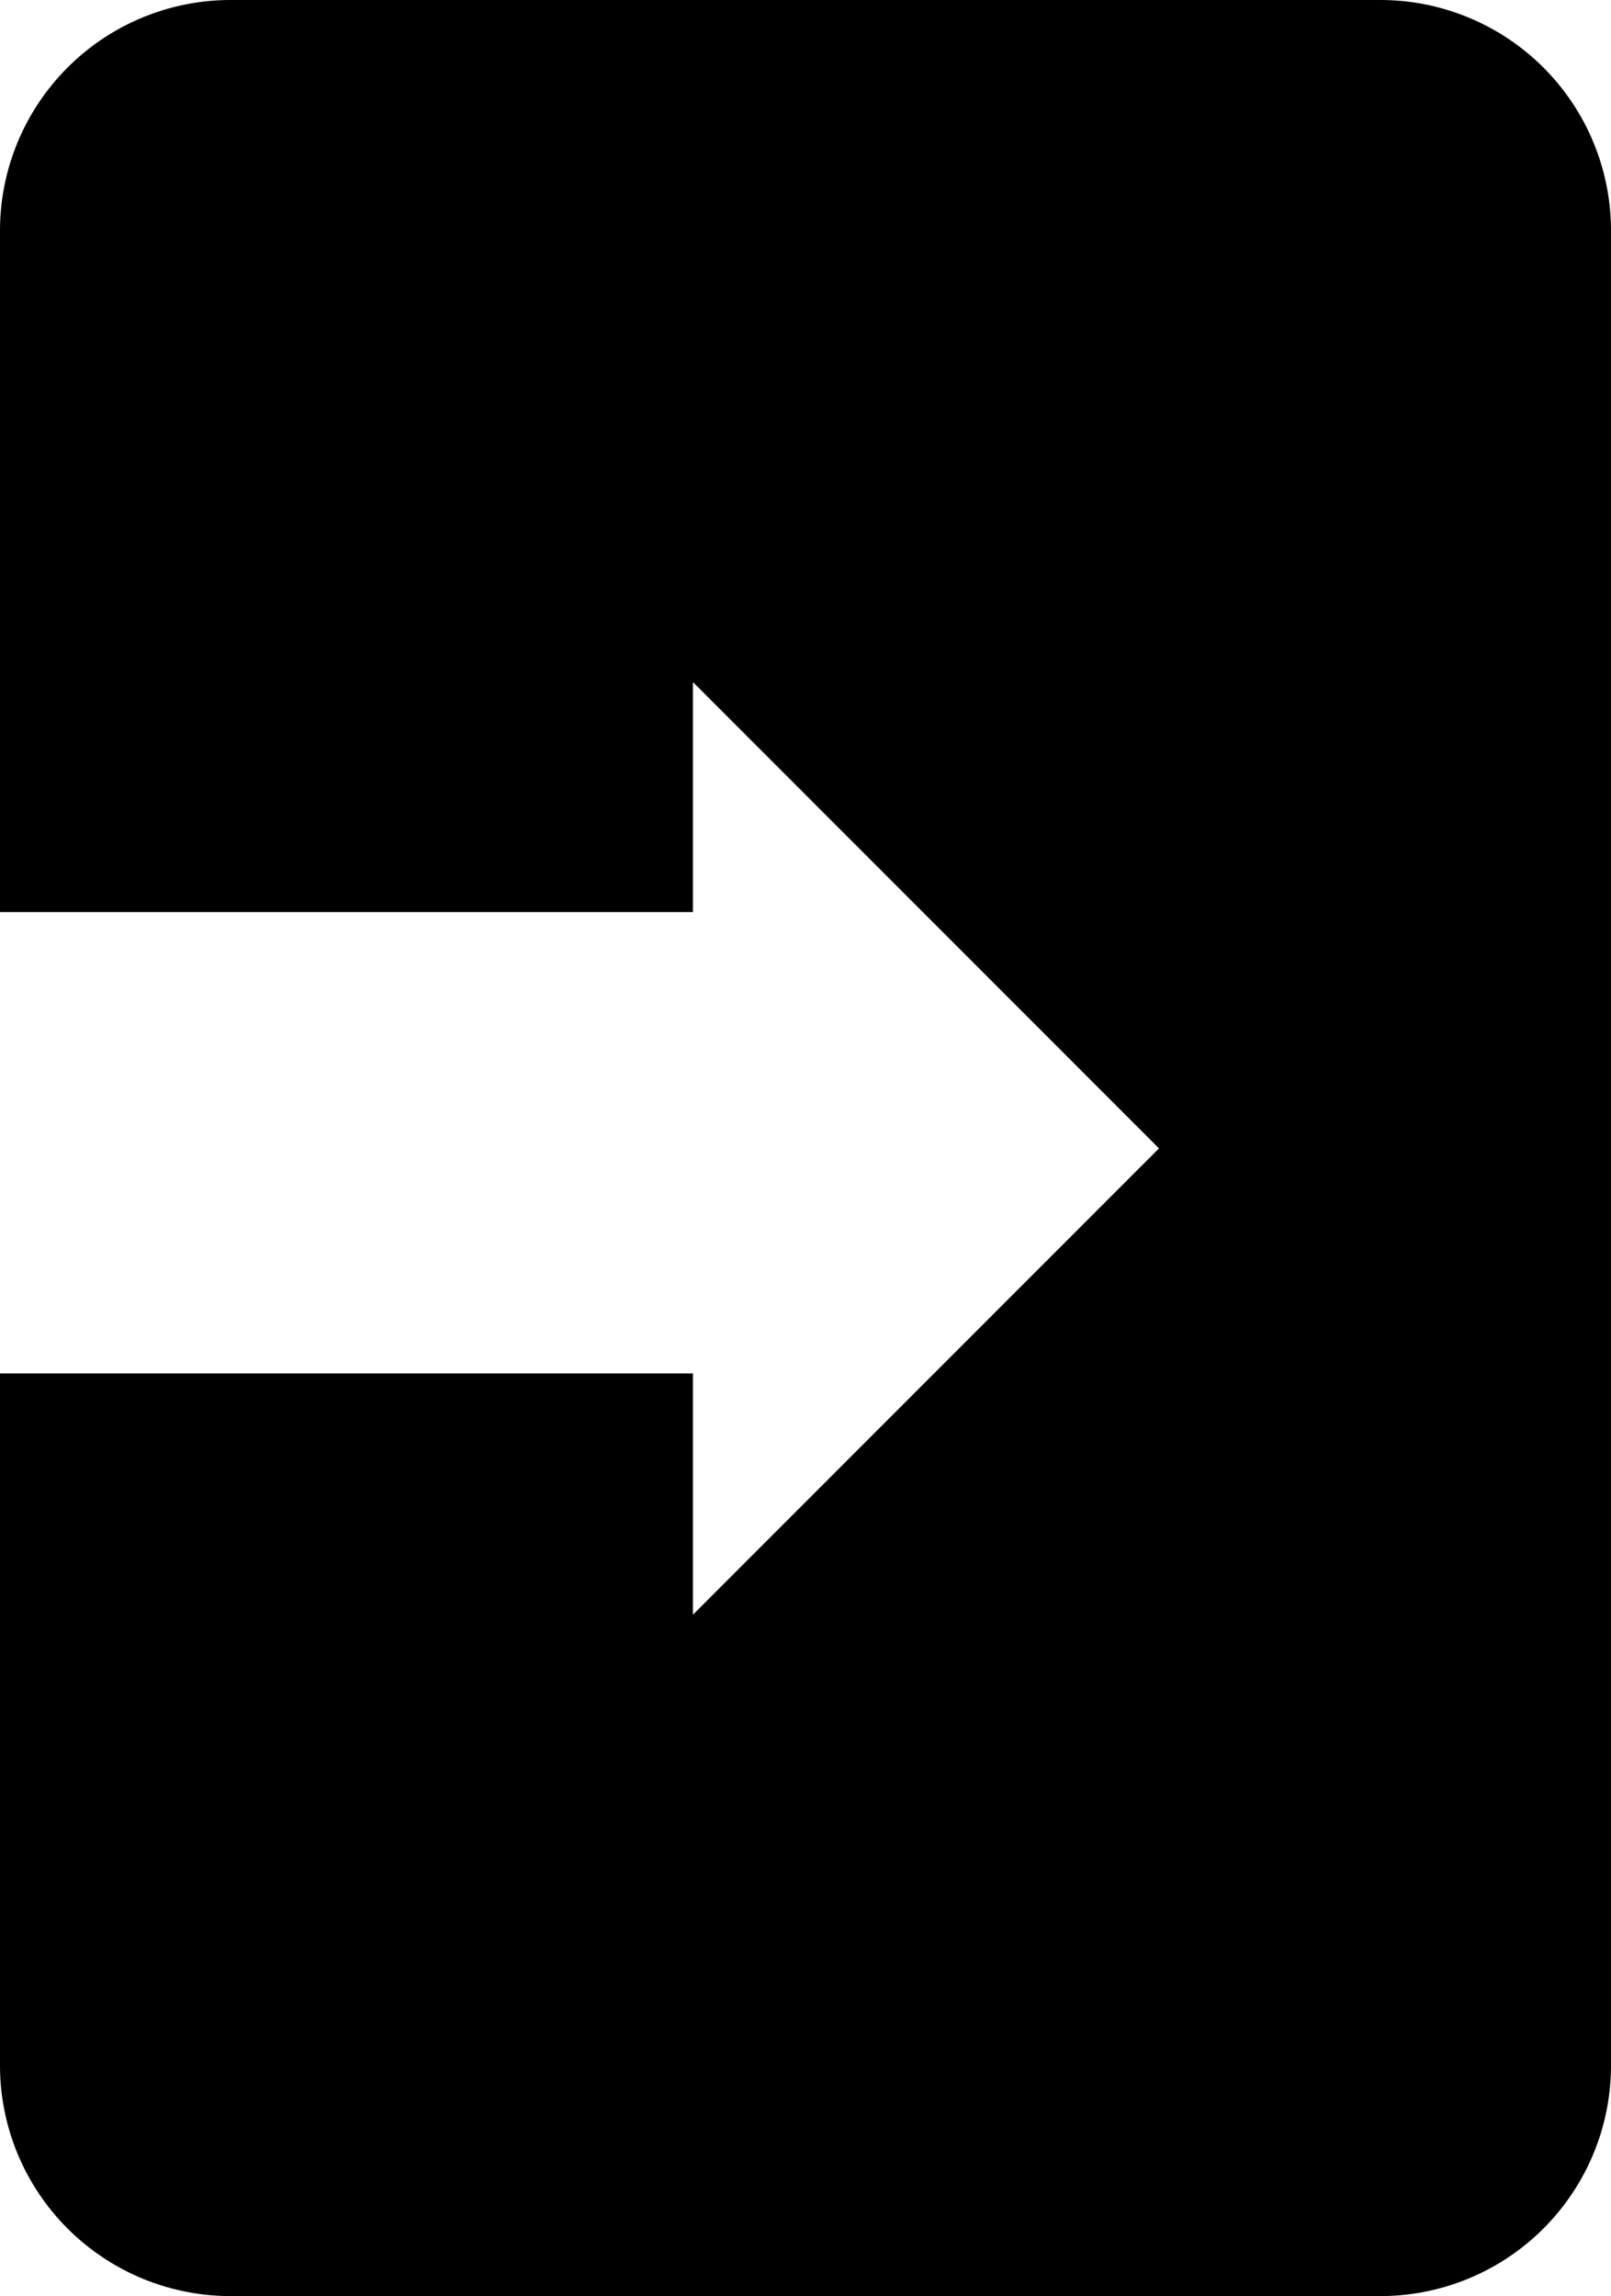
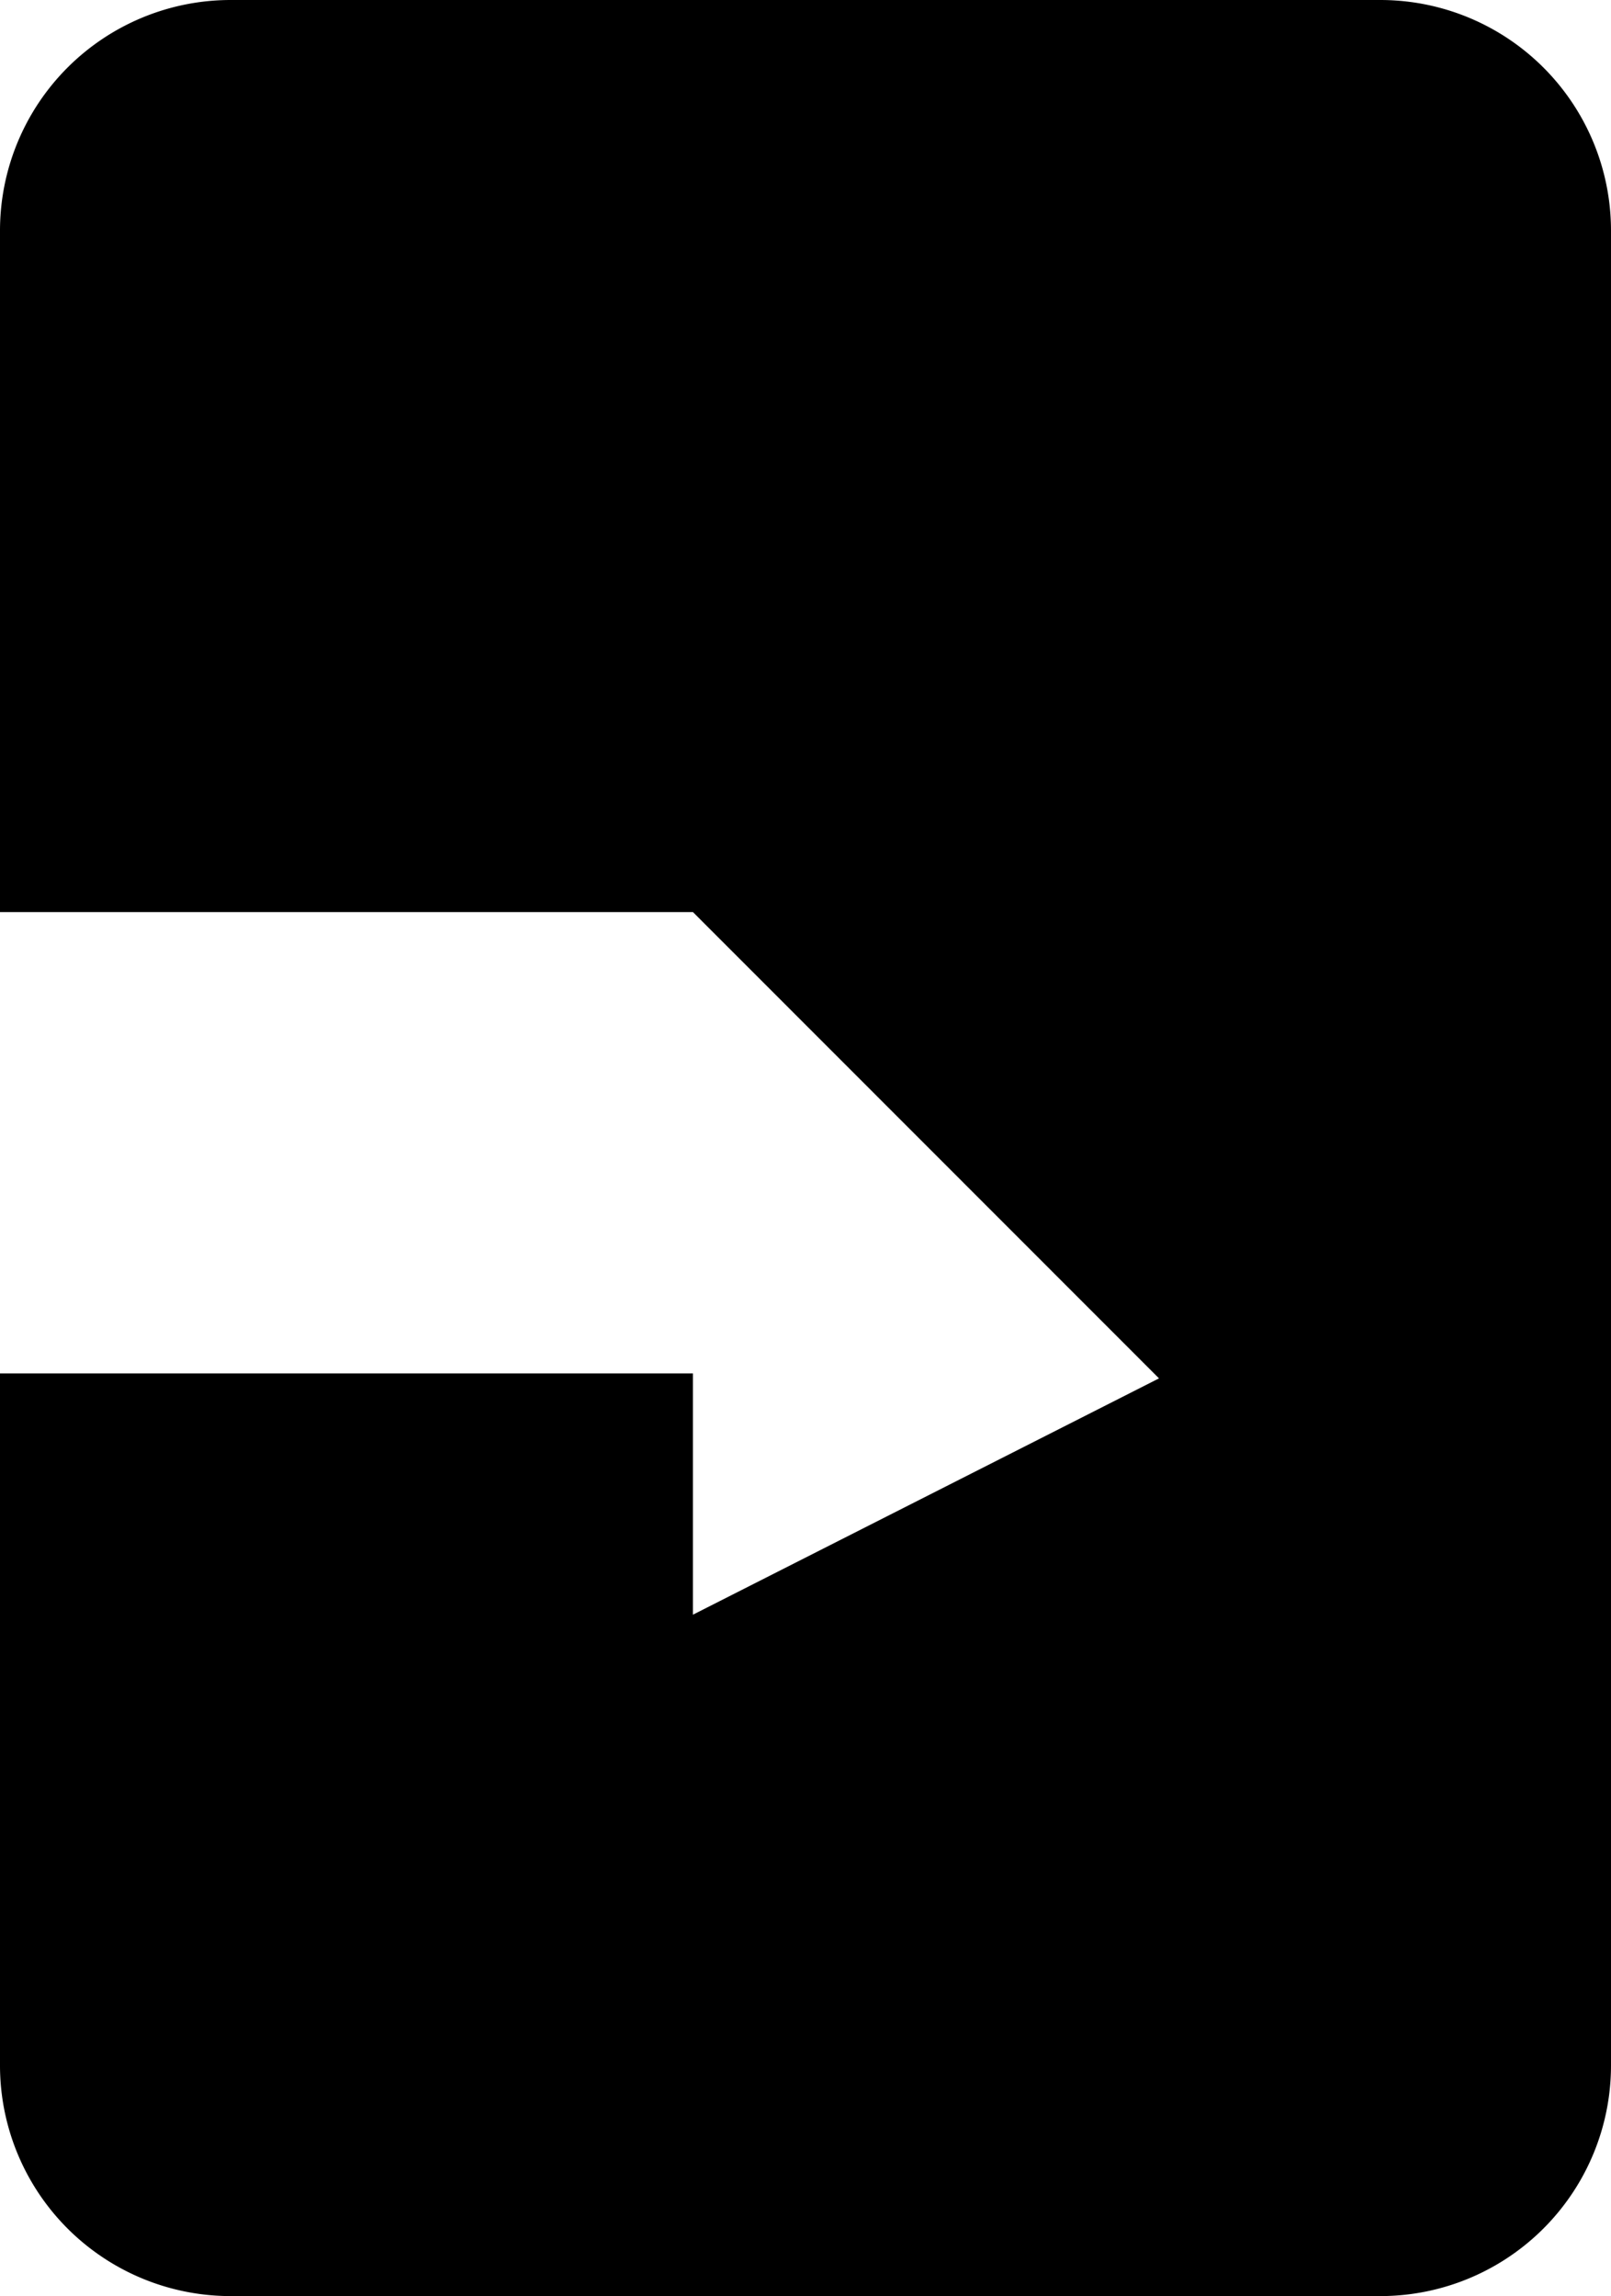
<svg xmlns="http://www.w3.org/2000/svg" width="13.968" height="19.908" viewBox="0 0 13.968 19.908">
-   <path d="M0,11.908v6a2,2,0,0,0,2,2h9.968a2,2,0,0,0,2-2V2a2,2,0,0,0-2-2H2A2,2,0,0,0,0,2V7.908H6.008V5.914l4.041,4.043L6.008,14V11.908Z" />
+   <path d="M0,11.908v6a2,2,0,0,0,2,2h9.968a2,2,0,0,0,2-2V2a2,2,0,0,0-2-2H2A2,2,0,0,0,0,2V7.908H6.008l4.041,4.043L6.008,14V11.908Z" />
</svg>